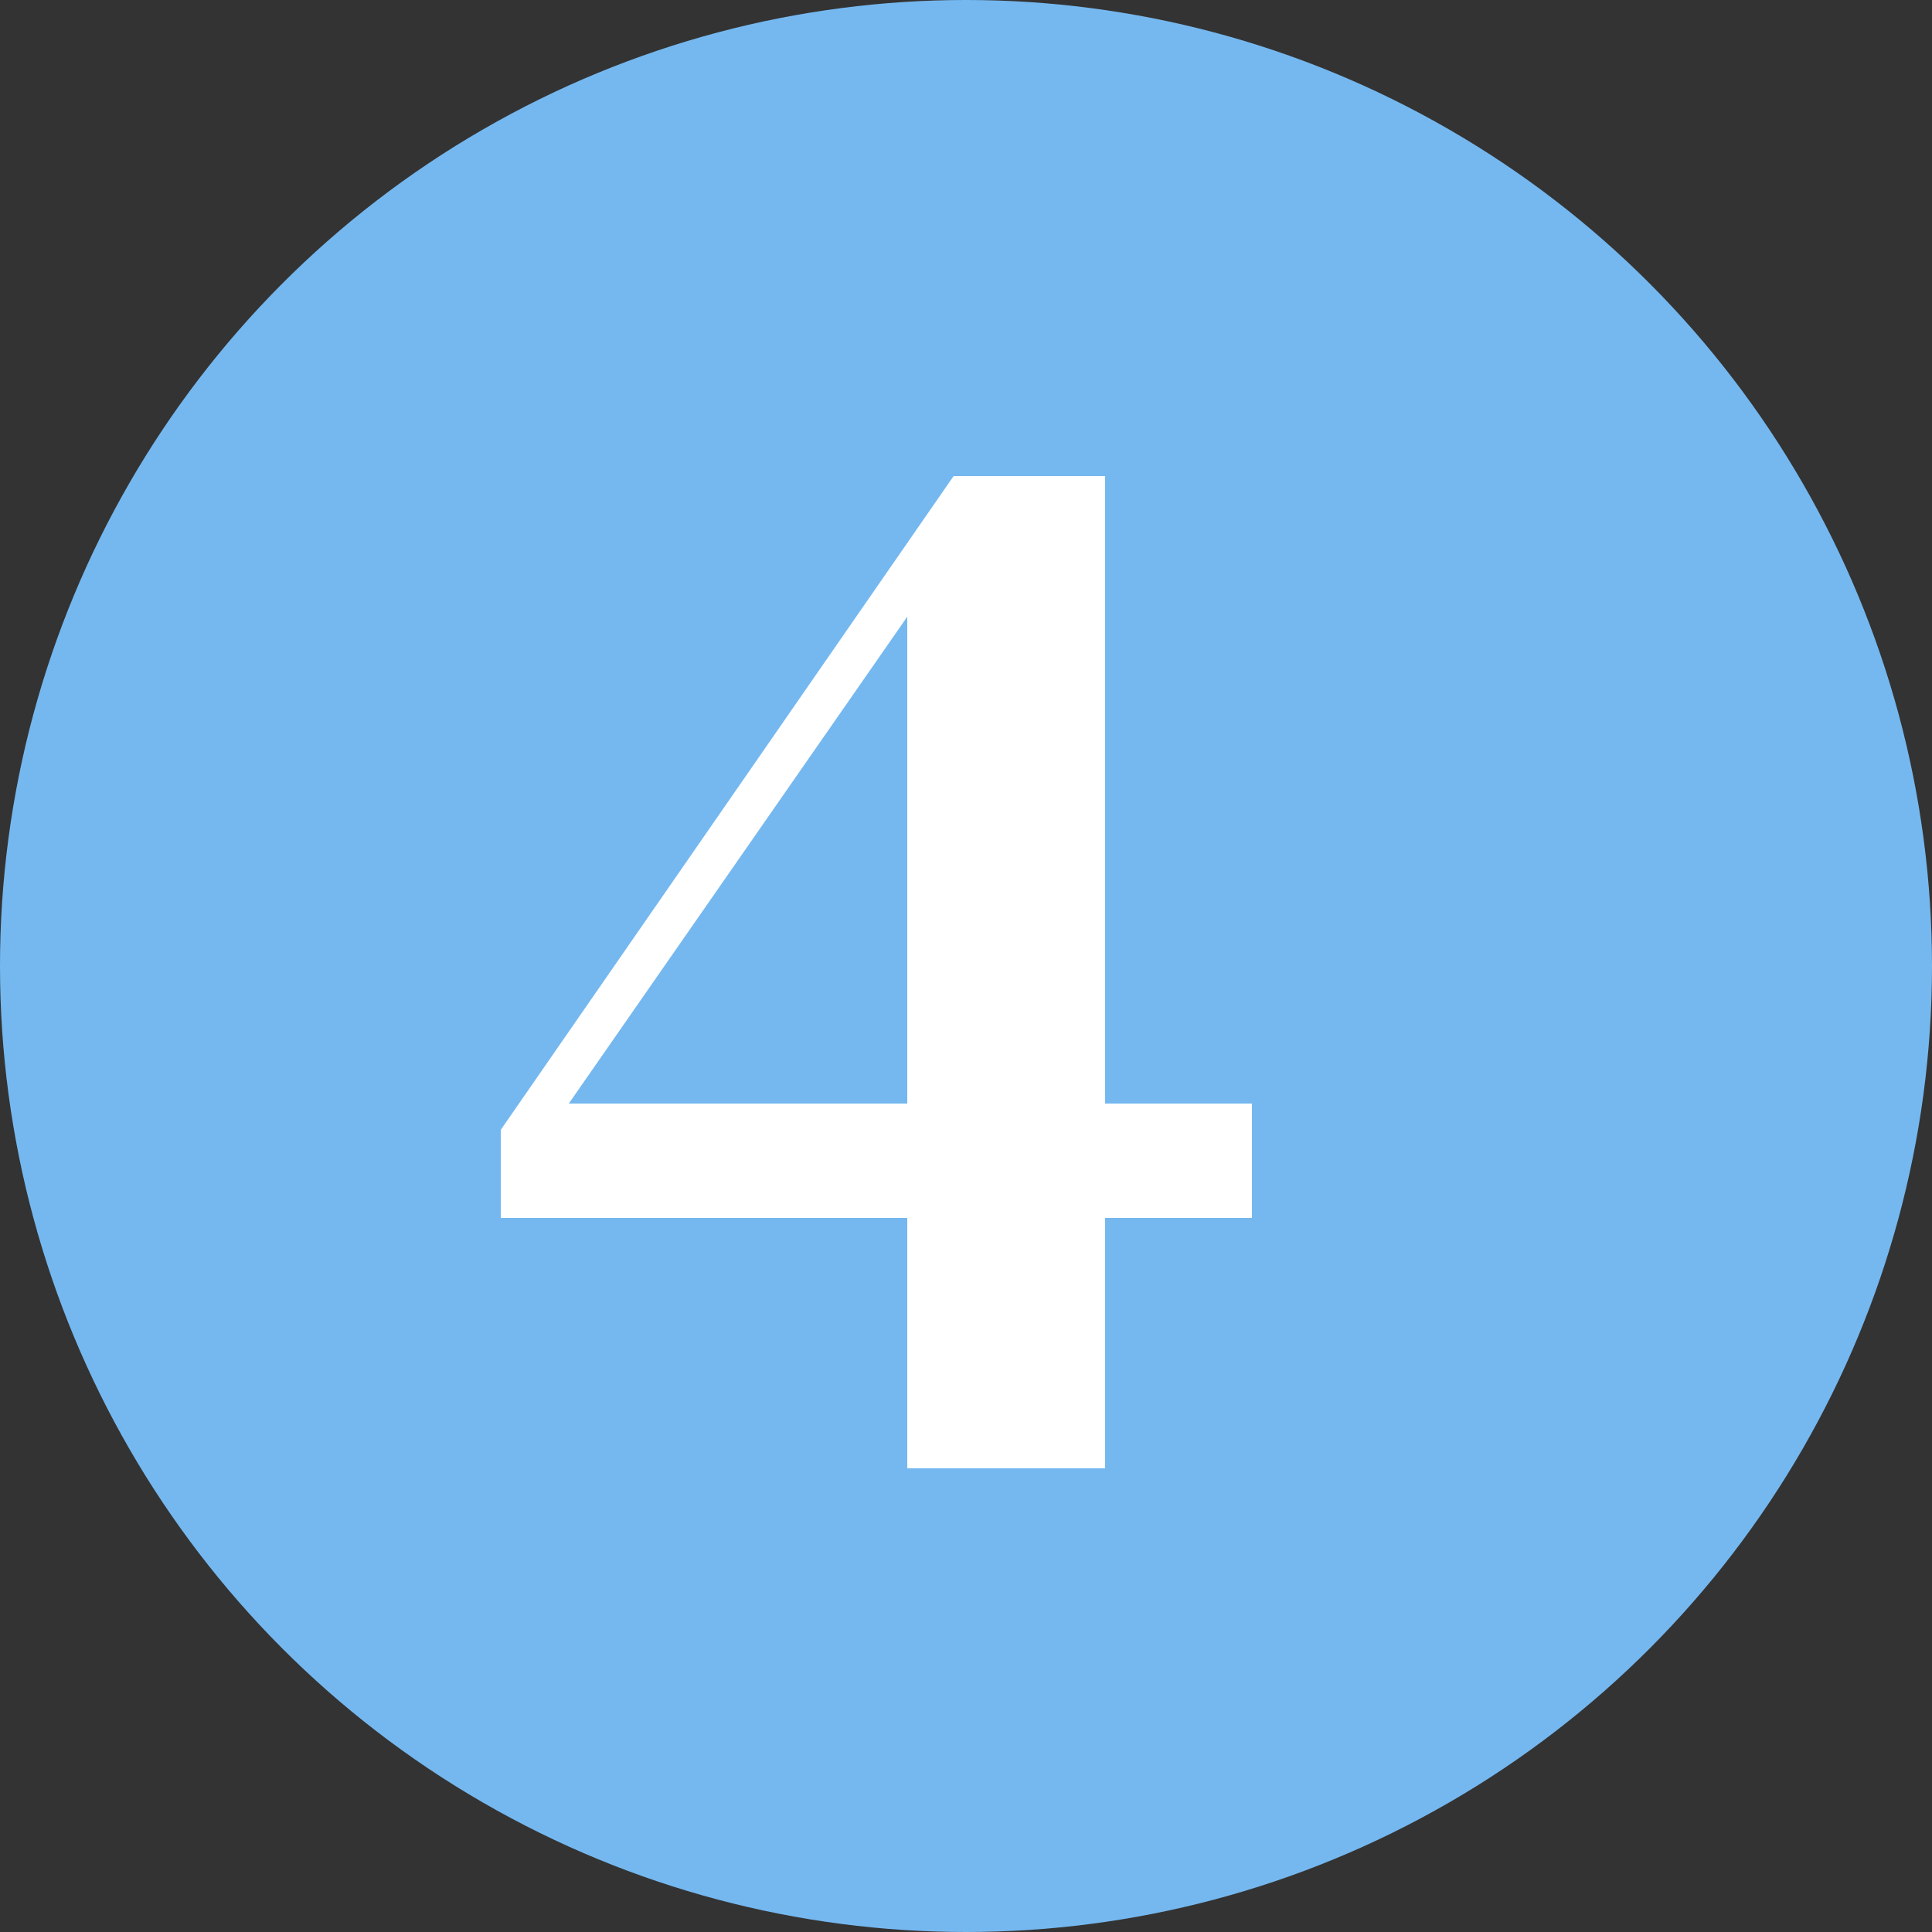
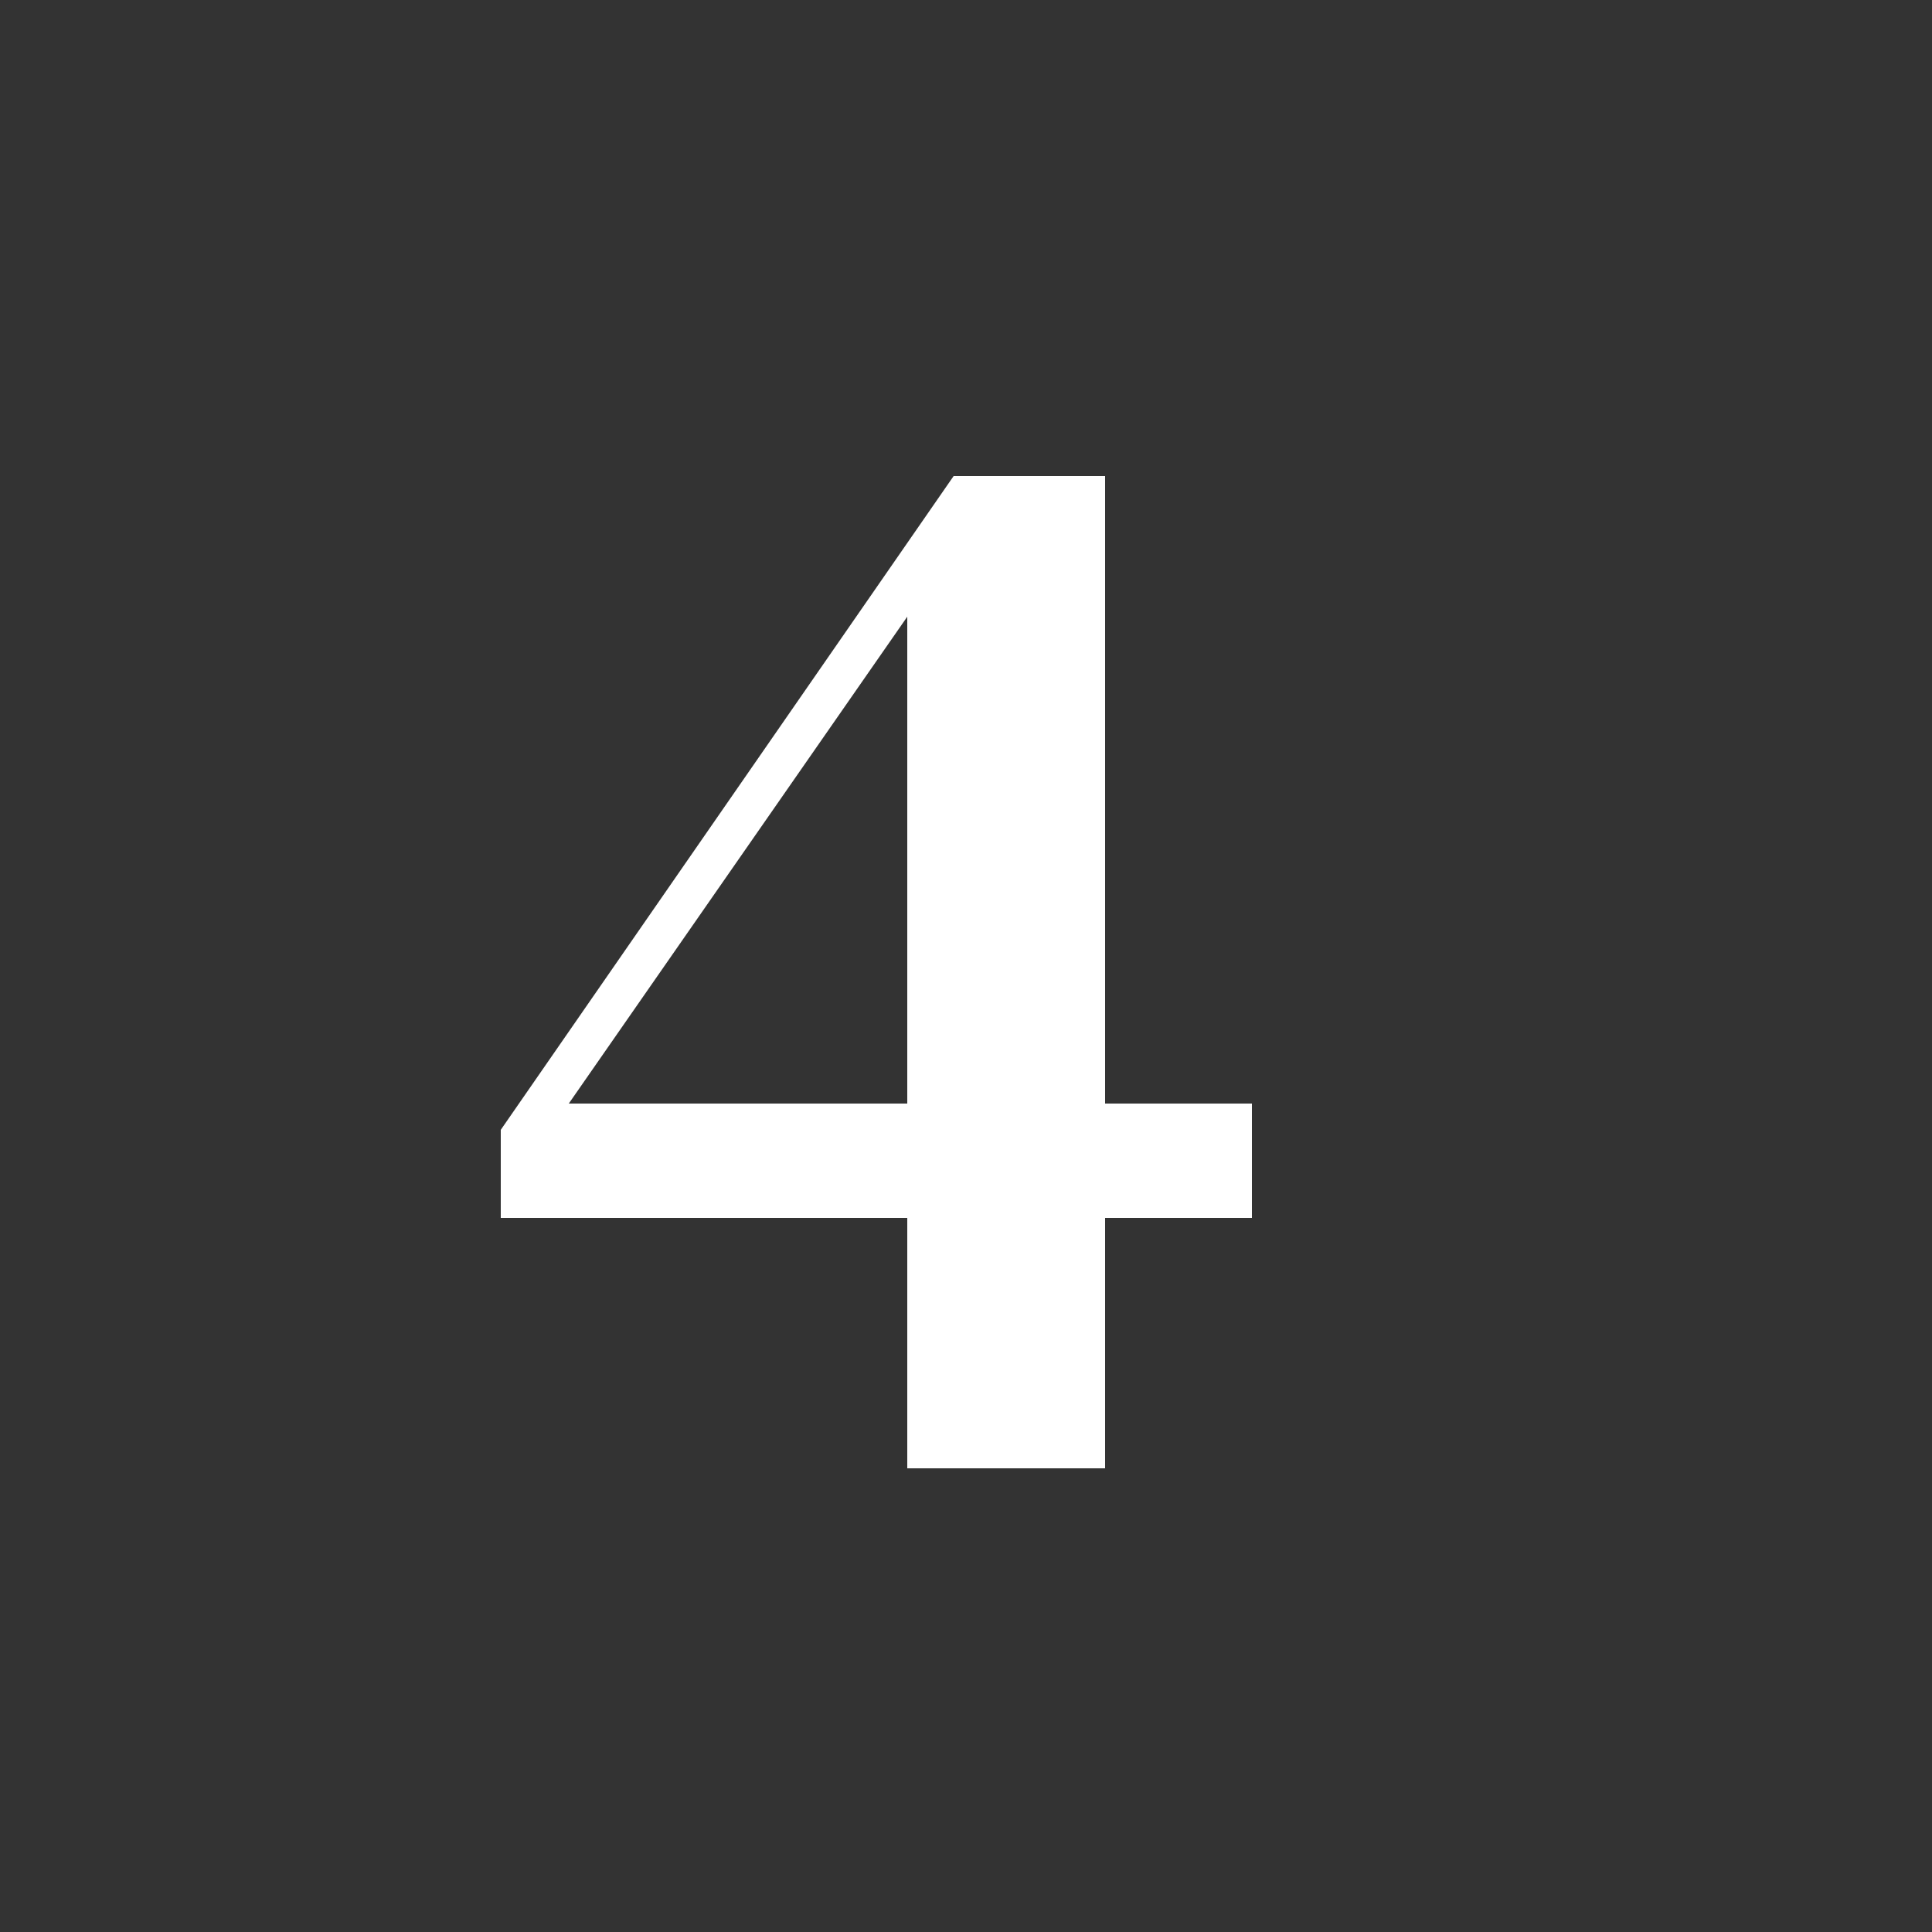
<svg xmlns="http://www.w3.org/2000/svg" width="25" height="25" viewBox="0 0 25 25" fill="none">
  <rect x="0" y="0" width="25" height="25" fill="#333333" stroke="none" />
-   <circle cx="12.5" cy="12.5" r="12.5" fill="#75B8F0" />
  <path d="M11.74 19V15.76H6.48V14.62L12.34 6.16H14.3V14.28H16.2V15.76H14.3V19H11.74ZM7.36 14.28H11.74V7.98L7.36 14.28Z" fill="white" />
</svg>